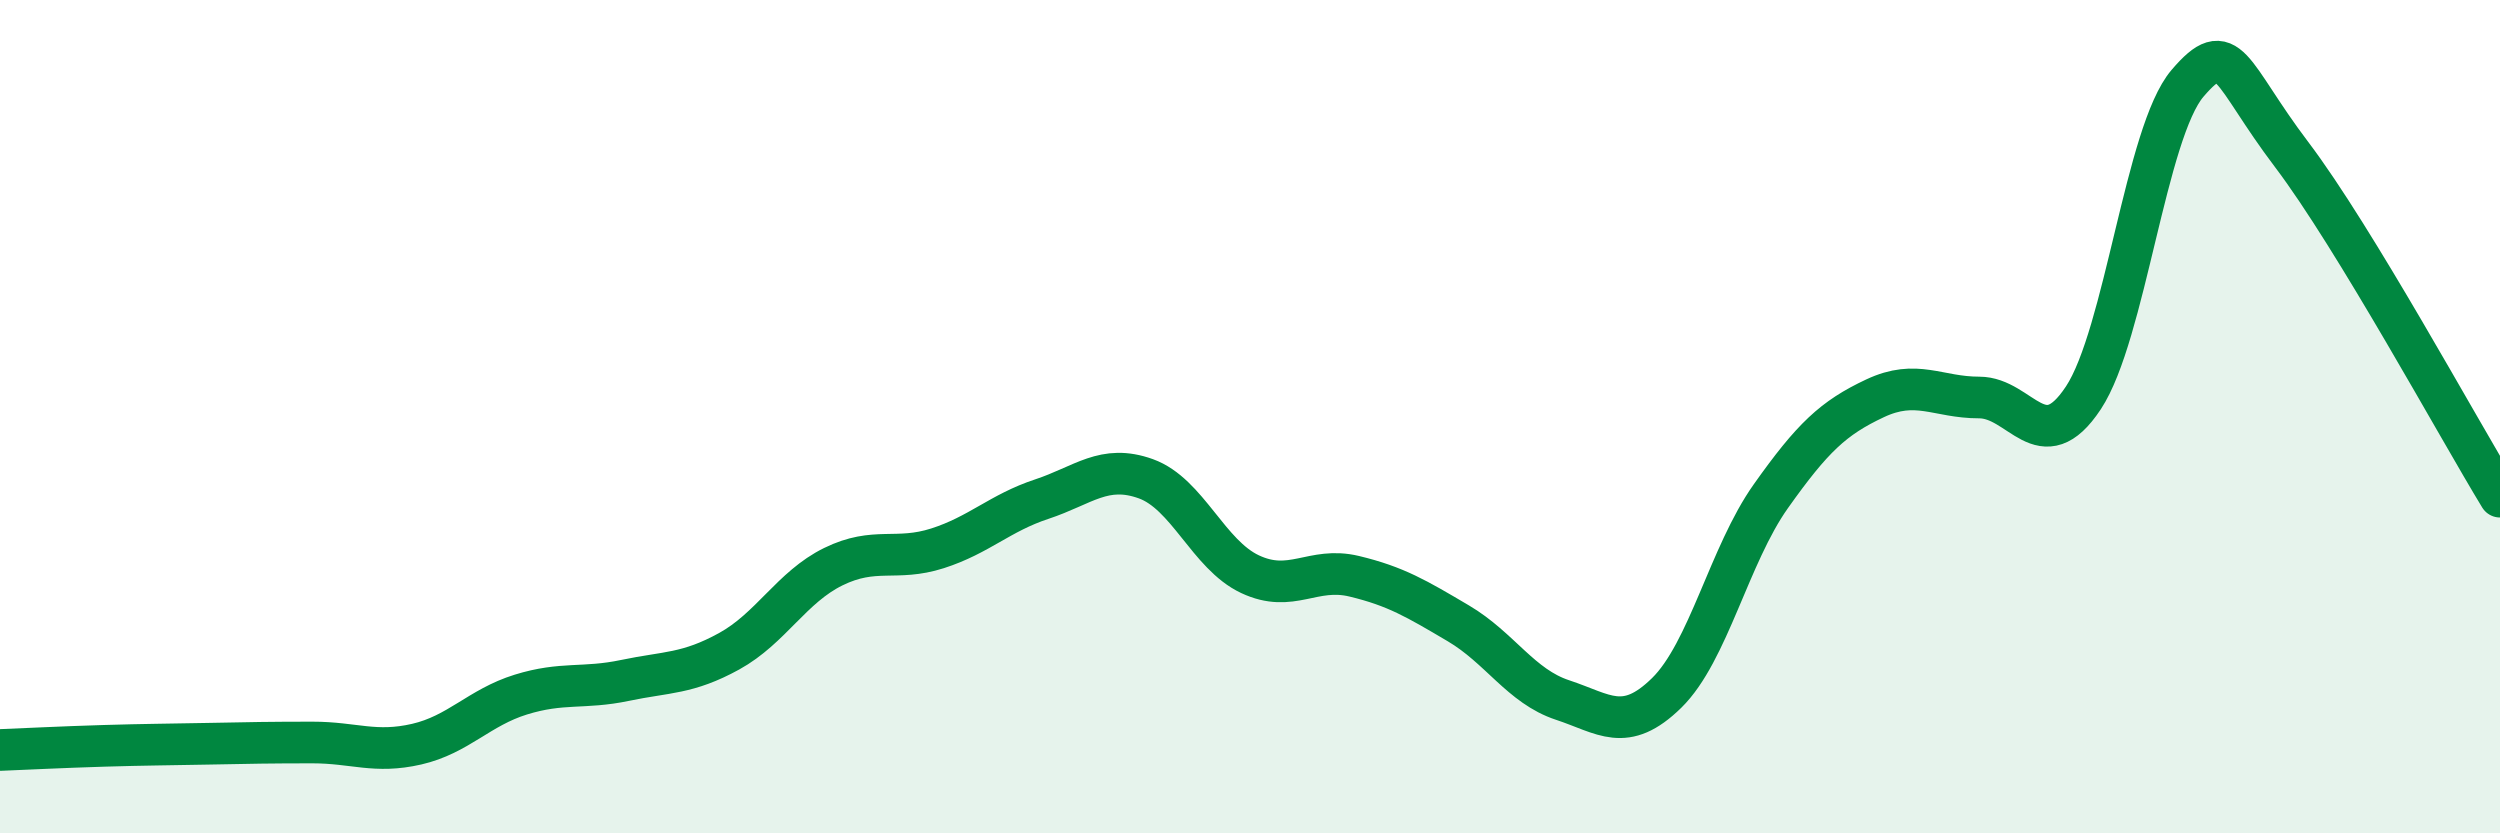
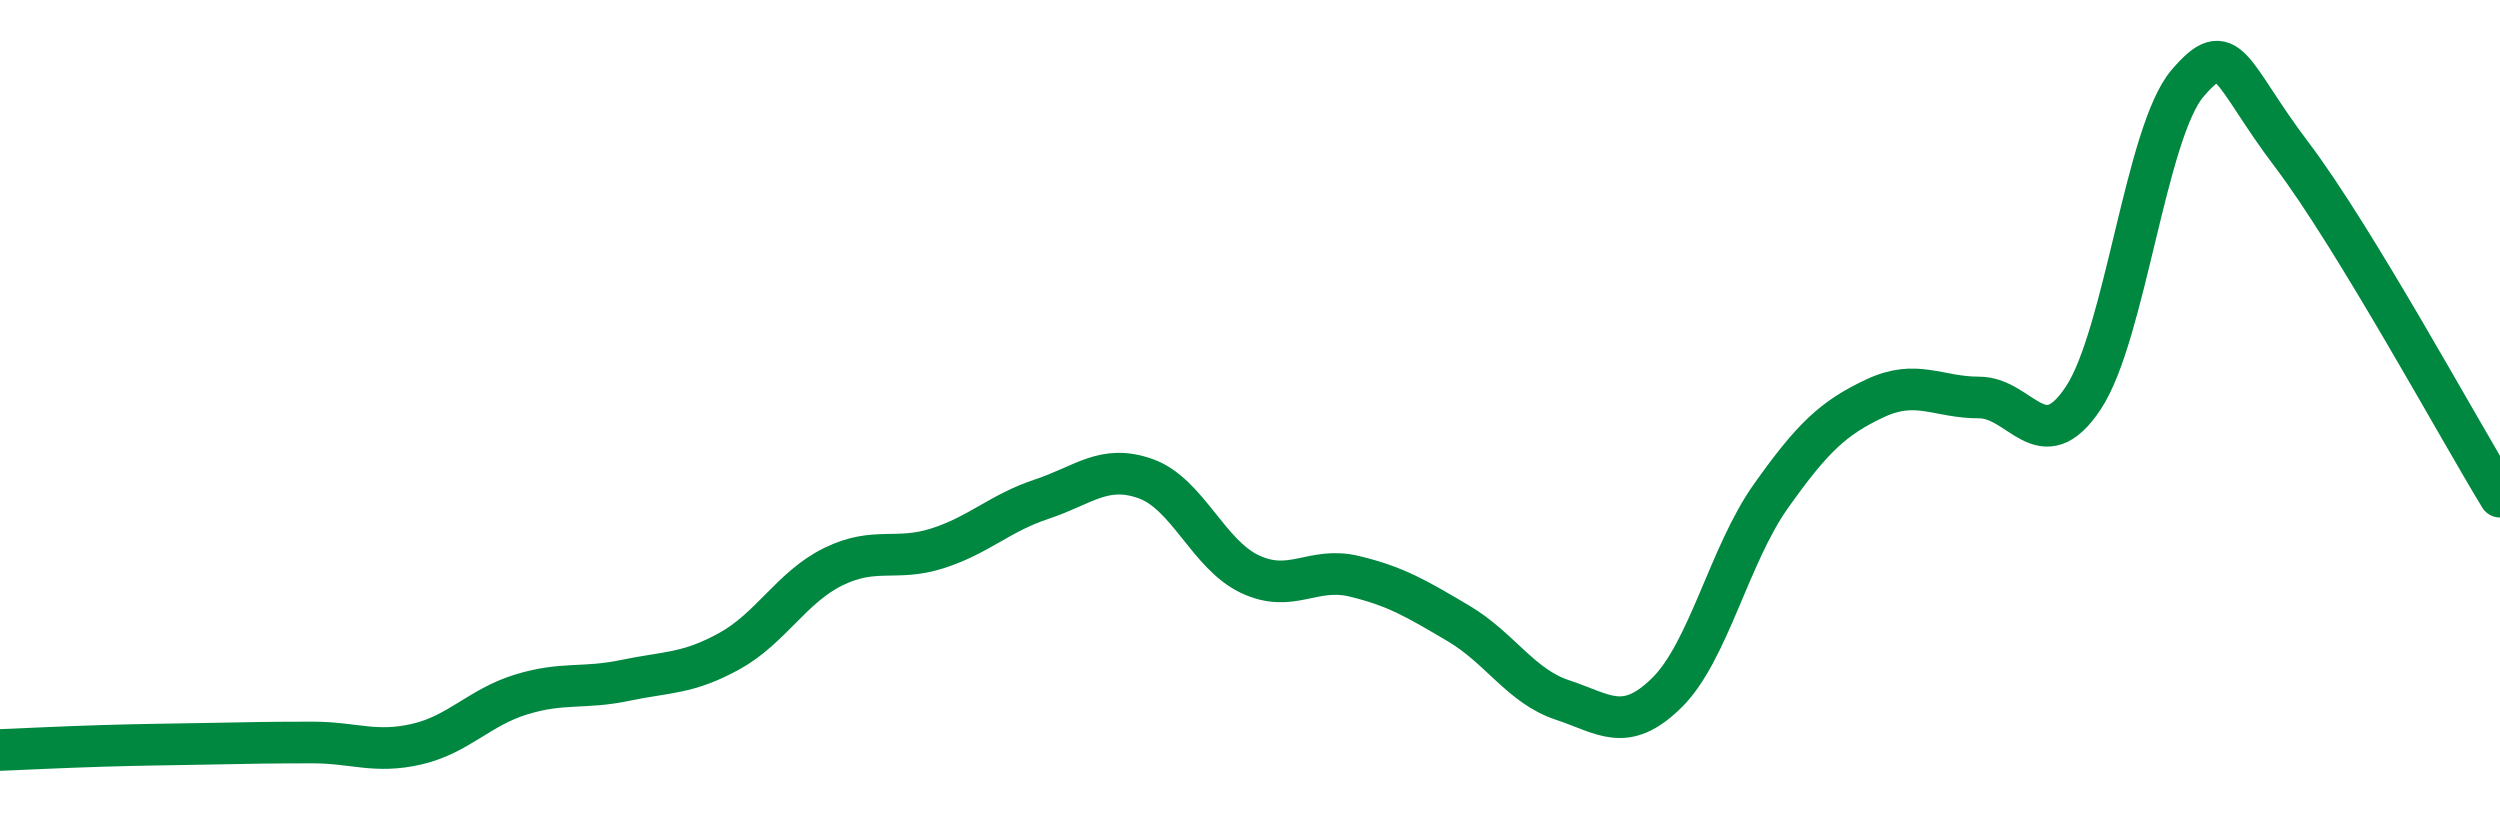
<svg xmlns="http://www.w3.org/2000/svg" width="60" height="20" viewBox="0 0 60 20">
-   <path d="M 0,18 C 0.5,17.98 1.5,17.93 2.5,17.9 C 3.5,17.87 4,17.87 5,17.85 C 6,17.83 6.5,17.82 7.5,17.82 C 8.5,17.82 9,18.09 10,17.86 C 11,17.63 11.5,16.98 12.5,16.67 C 13.5,16.36 14,16.54 15,16.33 C 16,16.12 16.5,16.18 17.5,15.63 C 18.5,15.08 19,14.09 20,13.6 C 21,13.11 21.5,13.48 22.5,13.16 C 23.5,12.84 24,12.31 25,11.98 C 26,11.65 26.5,11.13 27.5,11.49 C 28.5,11.85 29,13.31 30,13.78 C 31,14.25 31.5,13.59 32.5,13.83 C 33.5,14.07 34,14.37 35,14.96 C 36,15.55 36.5,16.47 37.5,16.8 C 38.5,17.13 39,17.61 40,16.63 C 41,15.65 41.5,13.32 42.5,11.91 C 43.5,10.5 44,10.03 45,9.56 C 46,9.09 46.5,9.54 47.5,9.54 C 48.5,9.54 49,11.06 50,9.55 C 51,8.04 51.5,3.17 52.5,2 C 53.5,0.83 53.5,1.73 55,3.71 C 56.5,5.69 59,10.28 60,11.92L60 20L0 20Z" fill="#008740" opacity="0.1" stroke-linecap="round" stroke-linejoin="round" />
  <path d="M 0,18 C 0.5,17.98 1.5,17.93 2.5,17.9 C 3.5,17.87 4,17.87 5,17.85 C 6,17.83 6.5,17.82 7.5,17.82 C 8.5,17.82 9,18.09 10,17.86 C 11,17.63 11.5,16.98 12.5,16.67 C 13.5,16.36 14,16.54 15,16.33 C 16,16.12 16.5,16.18 17.5,15.63 C 18.5,15.08 19,14.09 20,13.6 C 21,13.11 21.5,13.48 22.5,13.16 C 23.5,12.84 24,12.31 25,11.98 C 26,11.65 26.5,11.13 27.5,11.49 C 28.5,11.85 29,13.31 30,13.78 C 31,14.25 31.5,13.59 32.5,13.83 C 33.5,14.07 34,14.37 35,14.96 C 36,15.55 36.5,16.47 37.5,16.8 C 38.5,17.13 39,17.61 40,16.63 C 41,15.65 41.5,13.32 42.5,11.91 C 43.5,10.5 44,10.03 45,9.56 C 46,9.09 46.5,9.54 47.5,9.54 C 48.5,9.54 49,11.06 50,9.55 C 51,8.04 51.5,3.17 52.5,2 C 53.5,0.83 53.5,1.73 55,3.71 C 56.5,5.69 59,10.28 60,11.92" stroke="#008740" stroke-width="1" fill="none" stroke-linecap="round" stroke-linejoin="round" />
</svg>